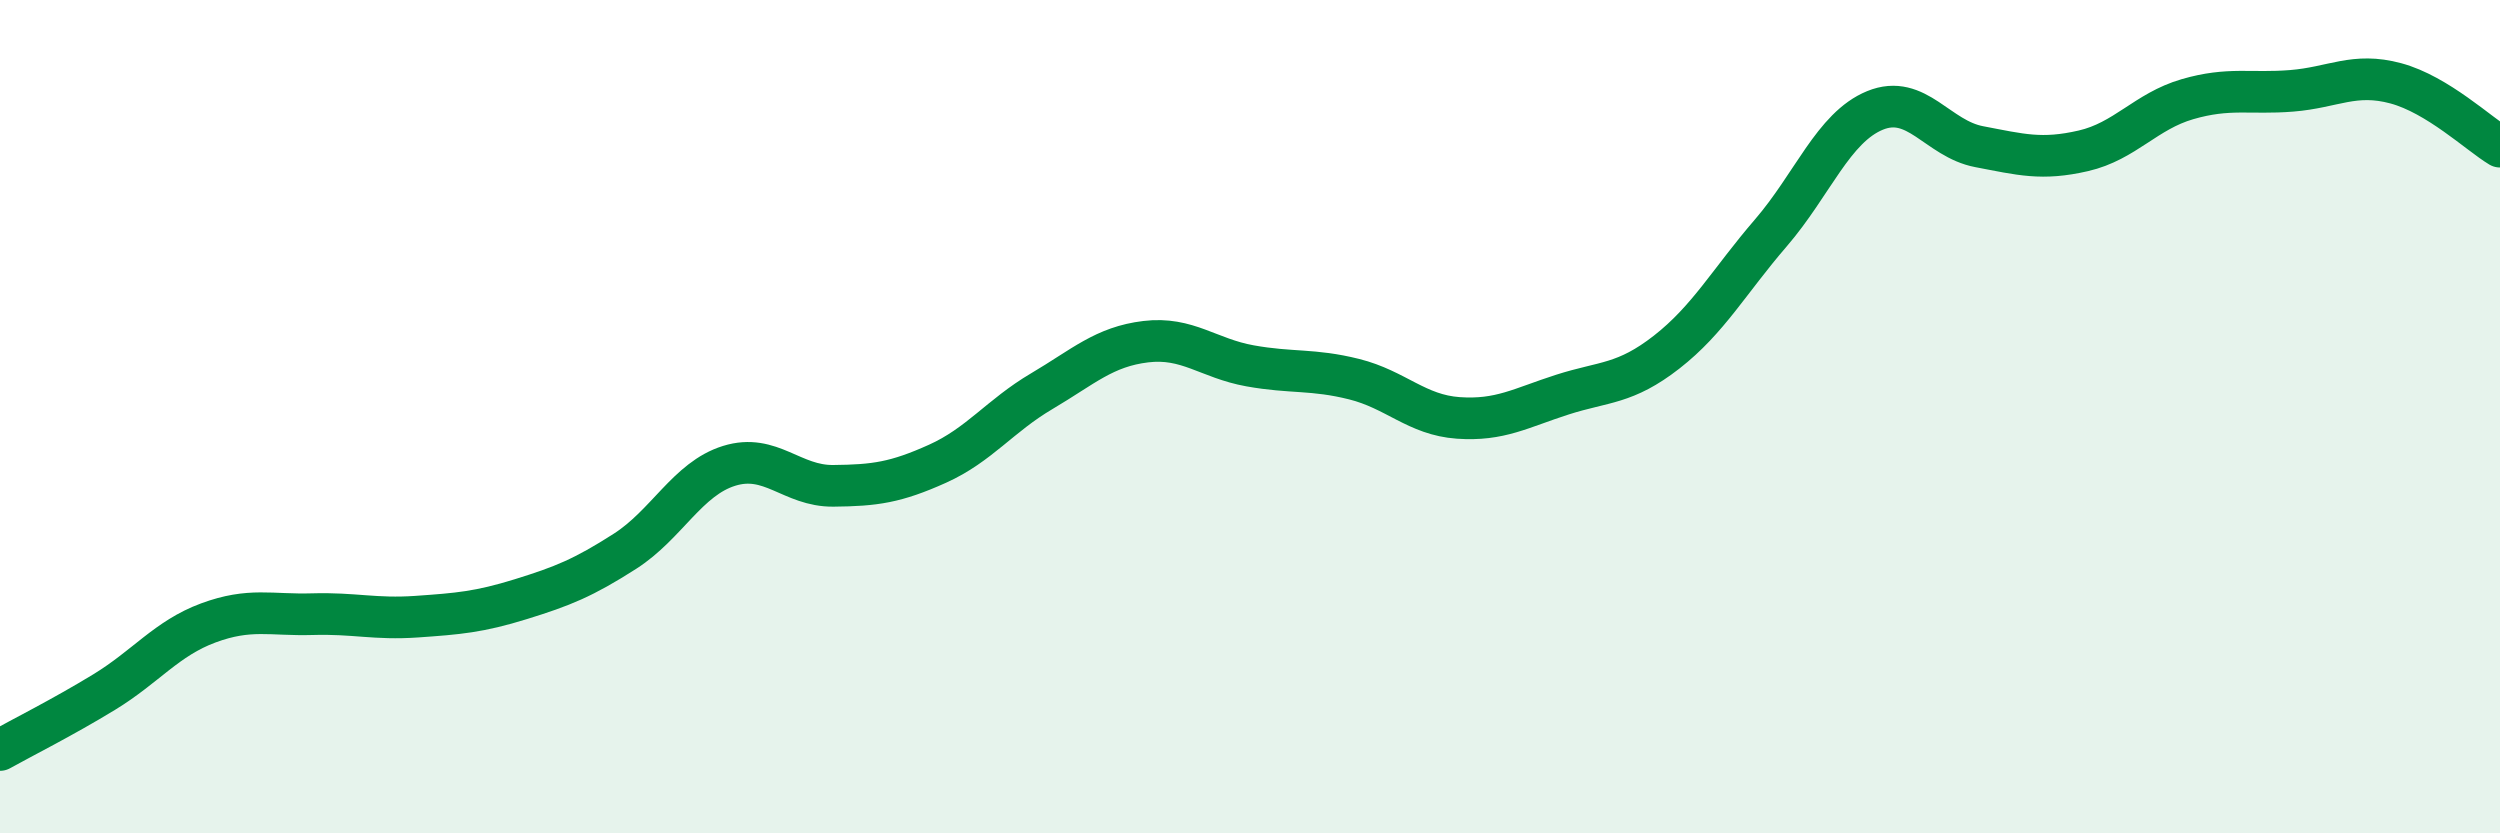
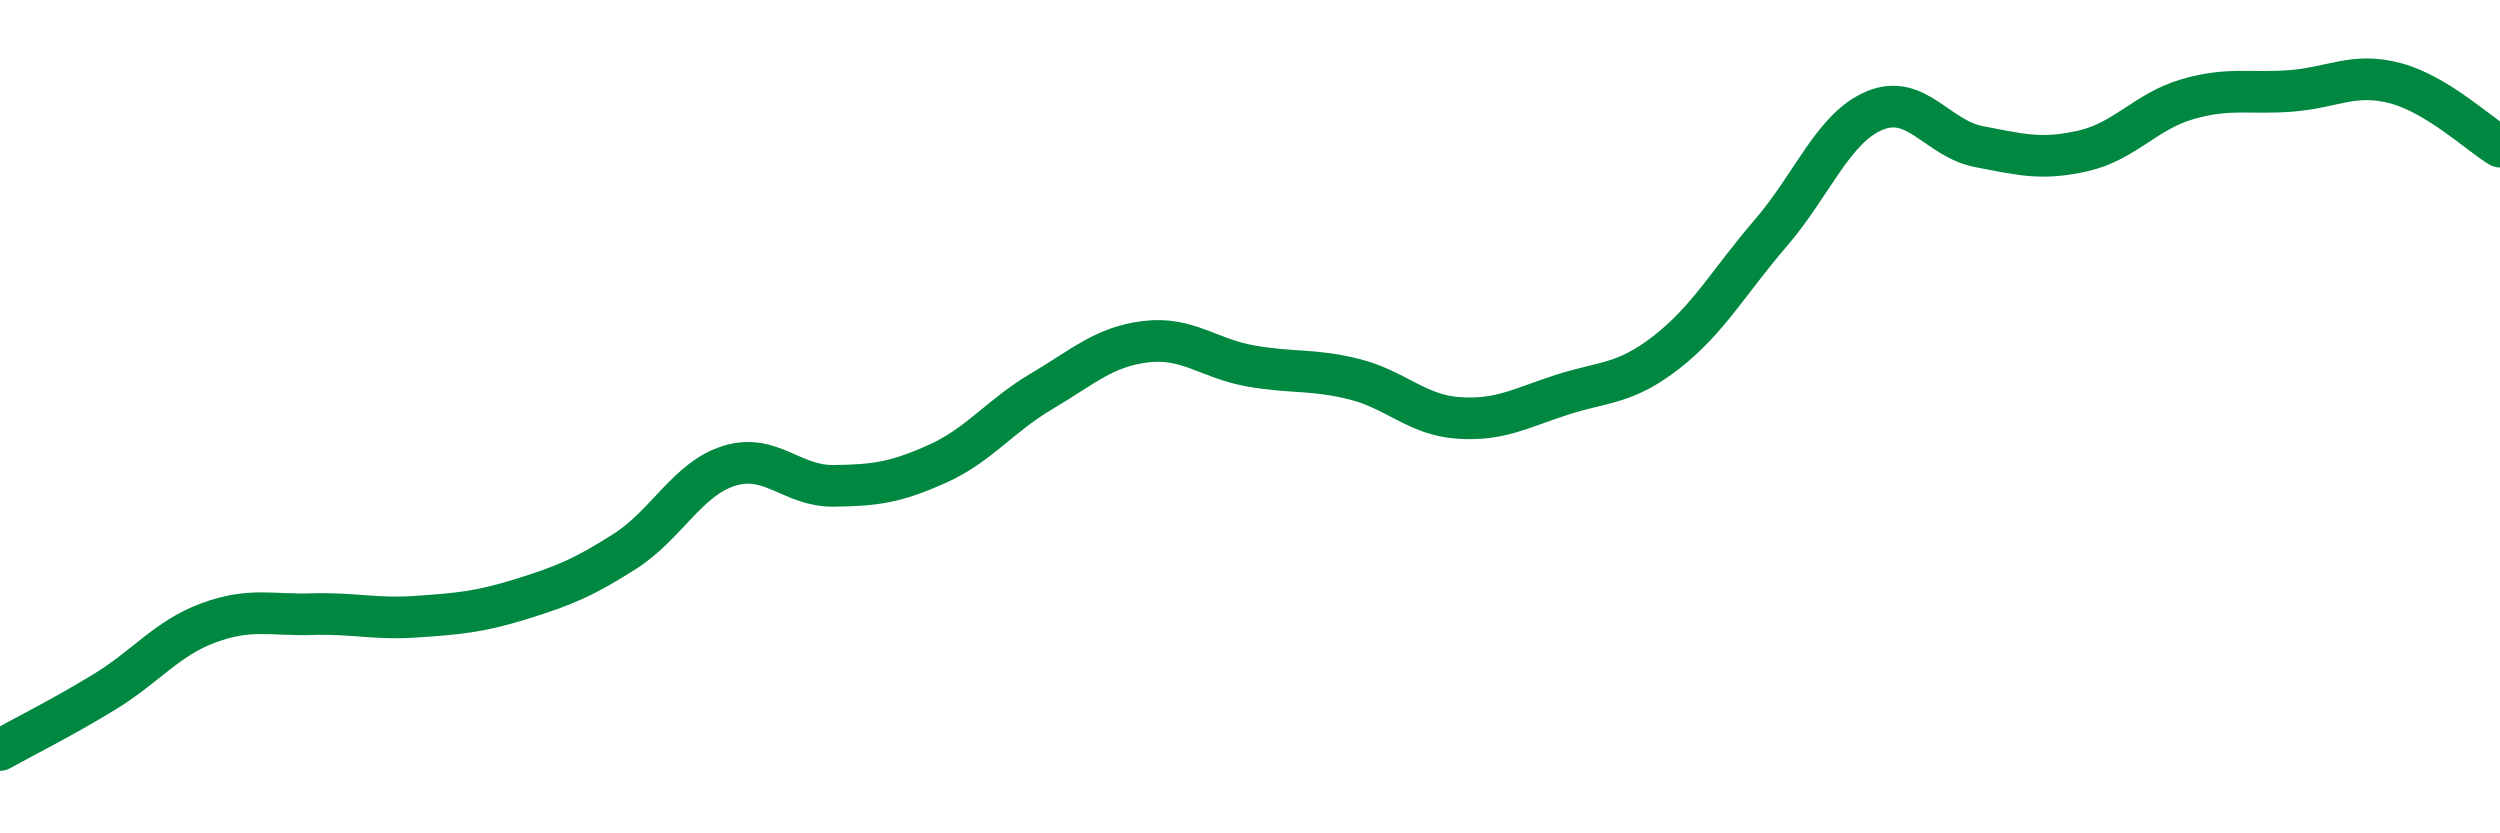
<svg xmlns="http://www.w3.org/2000/svg" width="60" height="20" viewBox="0 0 60 20">
-   <path d="M 0,18 C 0.5,17.72 1.5,17.22 2.5,16.61 C 3.5,16 4,15.32 5,14.95 C 6,14.58 6.5,14.77 7.5,14.74 C 8.5,14.71 9,14.87 10,14.8 C 11,14.73 11.5,14.69 12.5,14.38 C 13.5,14.07 14,13.87 15,13.23 C 16,12.59 16.5,11.49 17.5,11.18 C 18.5,10.87 19,11.67 20,11.66 C 21,11.65 21.5,11.58 22.5,11.13 C 23.5,10.68 24,9.98 25,9.39 C 26,8.8 26.5,8.32 27.5,8.2 C 28.5,8.08 29,8.6 30,8.78 C 31,8.96 31.5,8.85 32.5,9.1 C 33.5,9.35 34,9.96 35,10.03 C 36,10.1 36.5,9.79 37.5,9.47 C 38.5,9.15 39,9.23 40,8.45 C 41,7.67 41.5,6.75 42.5,5.59 C 43.5,4.43 44,3.06 45,2.65 C 46,2.24 46.5,3.33 47.5,3.52 C 48.5,3.71 49,3.85 50,3.62 C 51,3.39 51.5,2.67 52.5,2.38 C 53.5,2.09 54,2.26 55,2.18 C 56,2.1 56.5,1.73 57.5,2 C 58.5,2.27 59.5,3.22 60,3.52L60 20L0 20Z" fill="#008740" opacity="0.1" stroke-linecap="round" stroke-linejoin="round" />
  <path d="M 0,18 C 0.5,17.72 1.5,17.22 2.5,16.61 C 3.5,16 4,15.32 5,14.95 C 6,14.58 6.5,14.77 7.5,14.74 C 8.5,14.71 9,14.87 10,14.8 C 11,14.73 11.5,14.69 12.5,14.38 C 13.5,14.07 14,13.87 15,13.23 C 16,12.59 16.5,11.49 17.5,11.18 C 18.5,10.87 19,11.67 20,11.66 C 21,11.65 21.5,11.58 22.5,11.13 C 23.5,10.68 24,9.98 25,9.39 C 26,8.8 26.5,8.32 27.5,8.2 C 28.5,8.08 29,8.6 30,8.78 C 31,8.96 31.5,8.85 32.5,9.1 C 33.5,9.35 34,9.96 35,10.03 C 36,10.1 36.5,9.79 37.5,9.47 C 38.5,9.15 39,9.23 40,8.45 C 41,7.67 41.5,6.75 42.5,5.59 C 43.5,4.43 44,3.06 45,2.65 C 46,2.24 46.5,3.33 47.5,3.52 C 48.5,3.71 49,3.85 50,3.62 C 51,3.39 51.5,2.67 52.5,2.38 C 53.5,2.09 54,2.26 55,2.18 C 56,2.1 56.5,1.73 57.5,2 C 58.5,2.27 59.5,3.22 60,3.52" stroke="#008740" stroke-width="1" fill="none" stroke-linecap="round" stroke-linejoin="round" />
</svg>